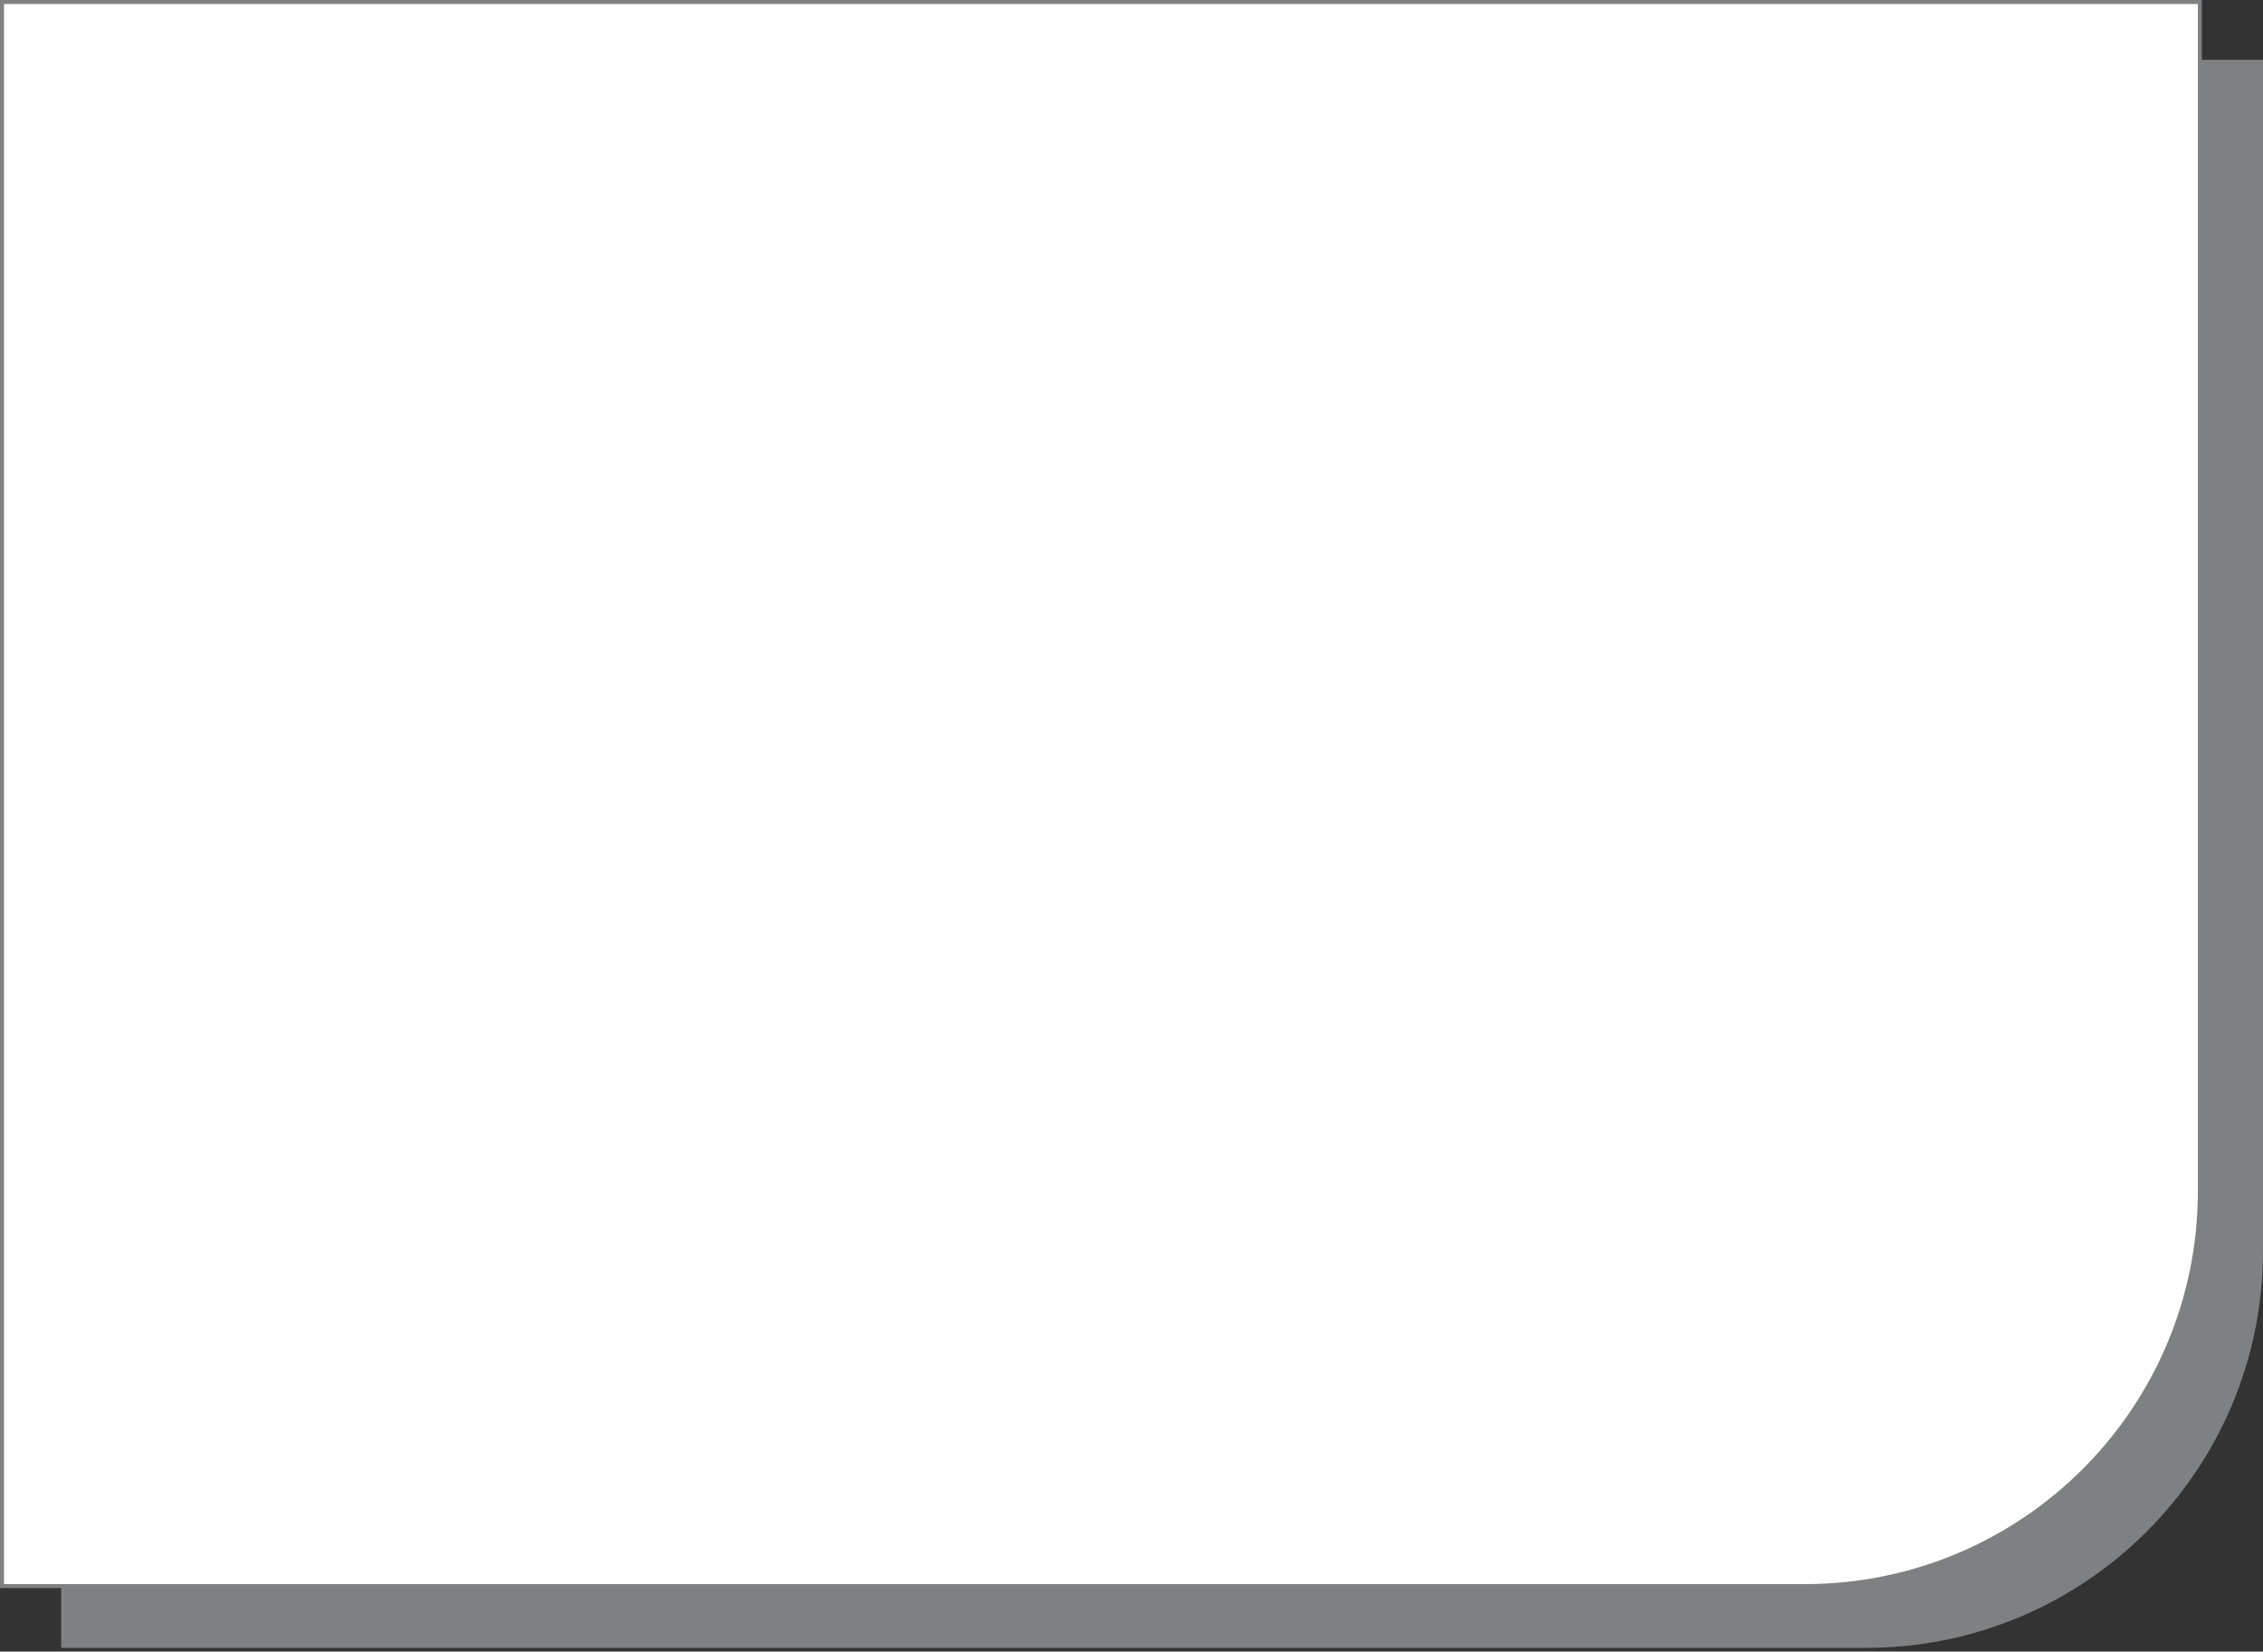
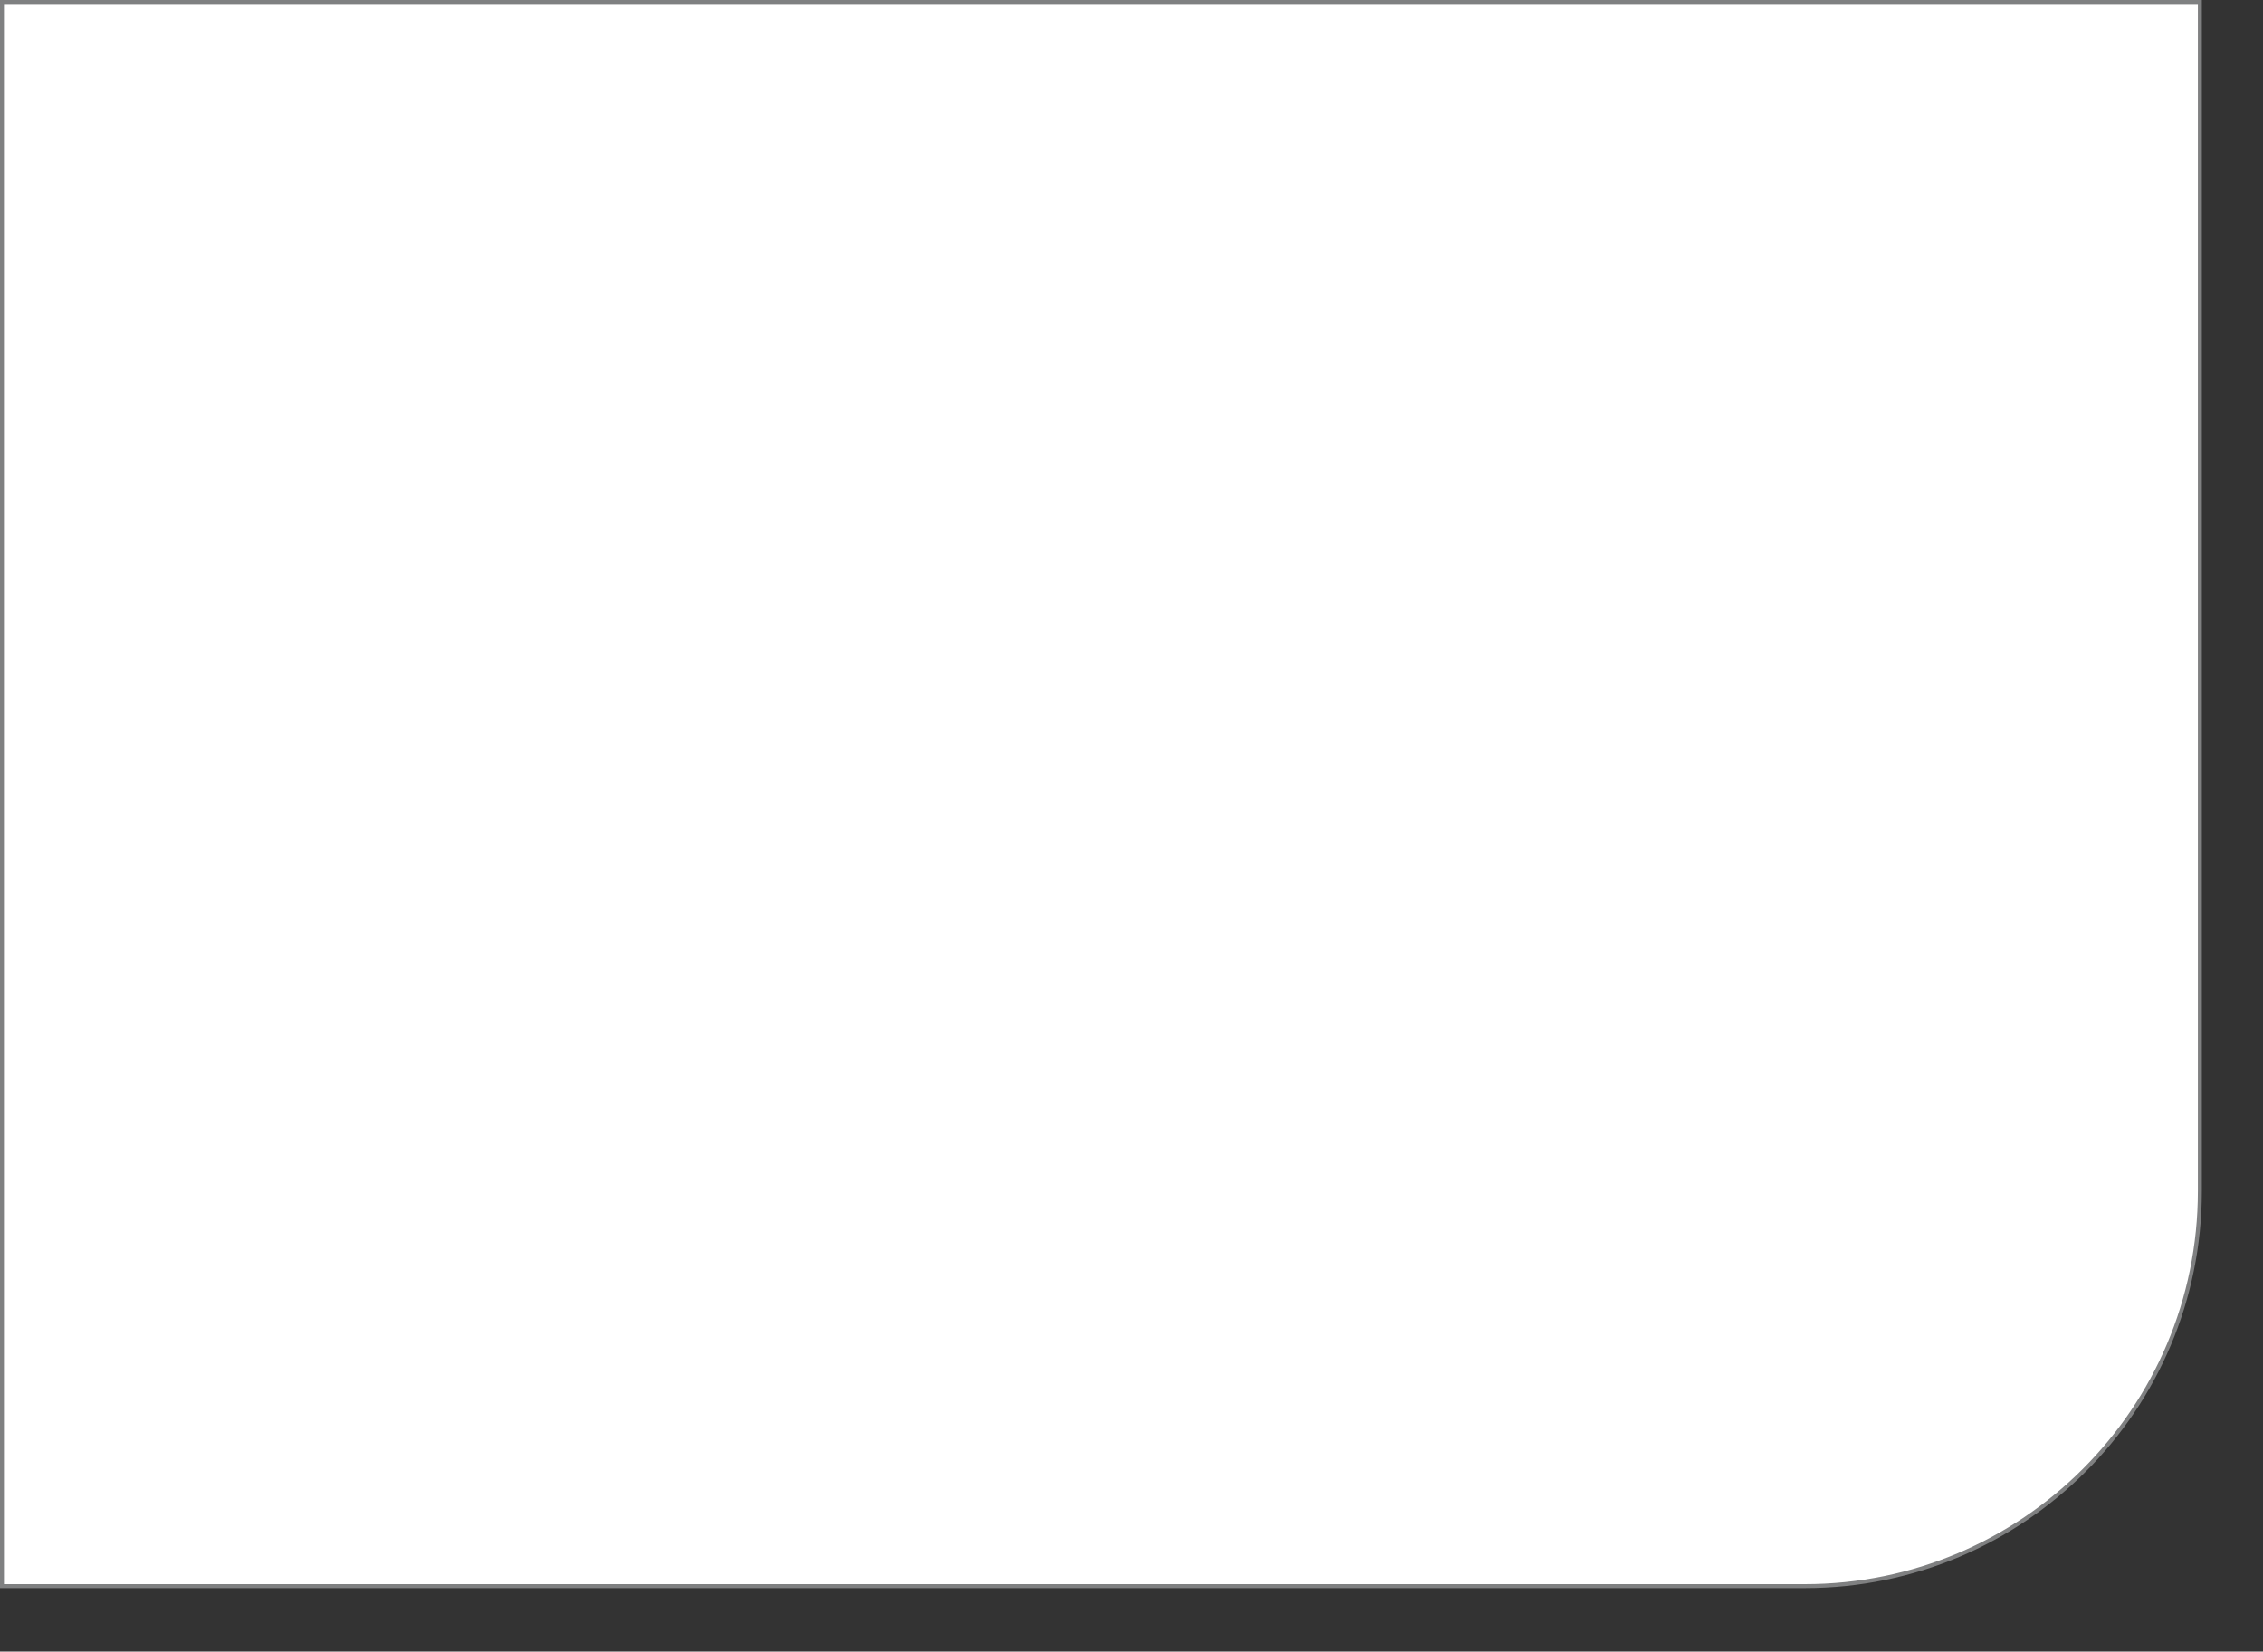
<svg xmlns="http://www.w3.org/2000/svg" width="570" height="416" viewBox="0 0 570 416" fill="none">
  <rect x="0" y="0" width="570" height="416" fill="#333333" stroke="none" />
-   <path d="M15.905 15.561H569.5V315.061C569.5 370.013 524.952 414.561 470 414.561H15.905V15.561Z" fill="#7F8081" stroke="#7F8081" />
  <path d="M0.5 0.5H554.095V300C554.095 354.952 509.547 399.5 454.595 399.5H0.5V0.5Z" fill="white" stroke="#7F8081" />
</svg>